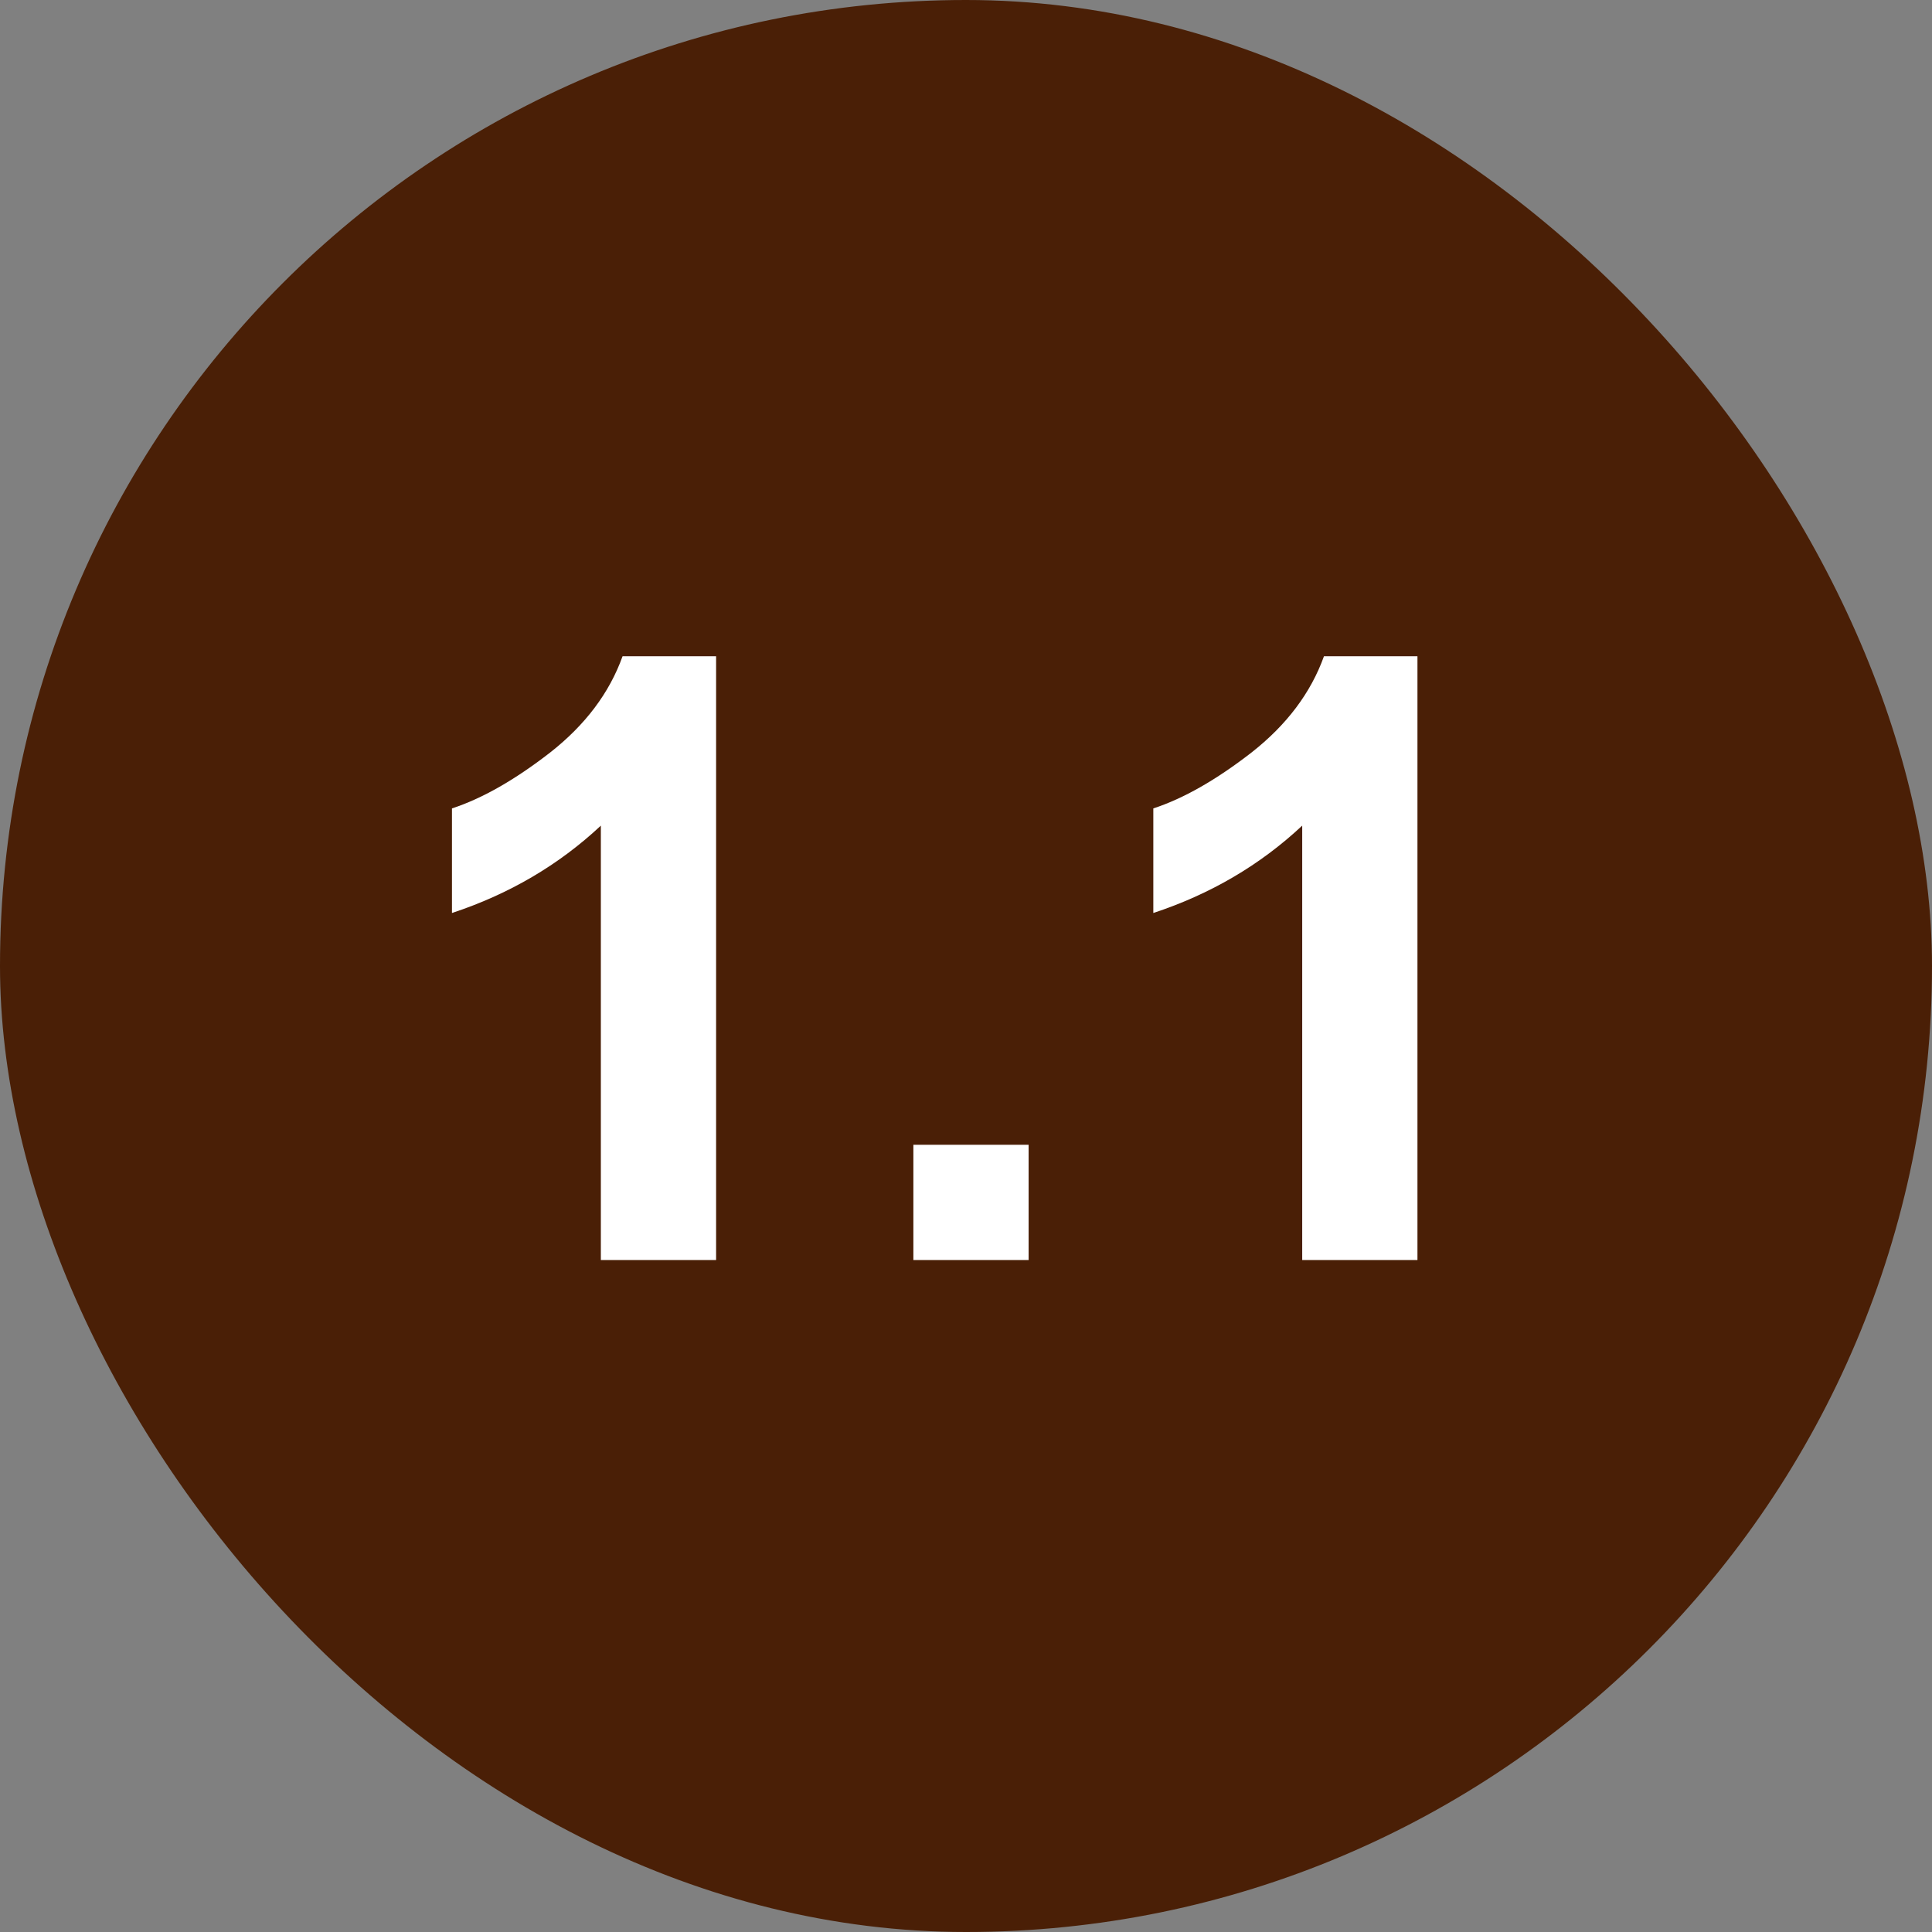
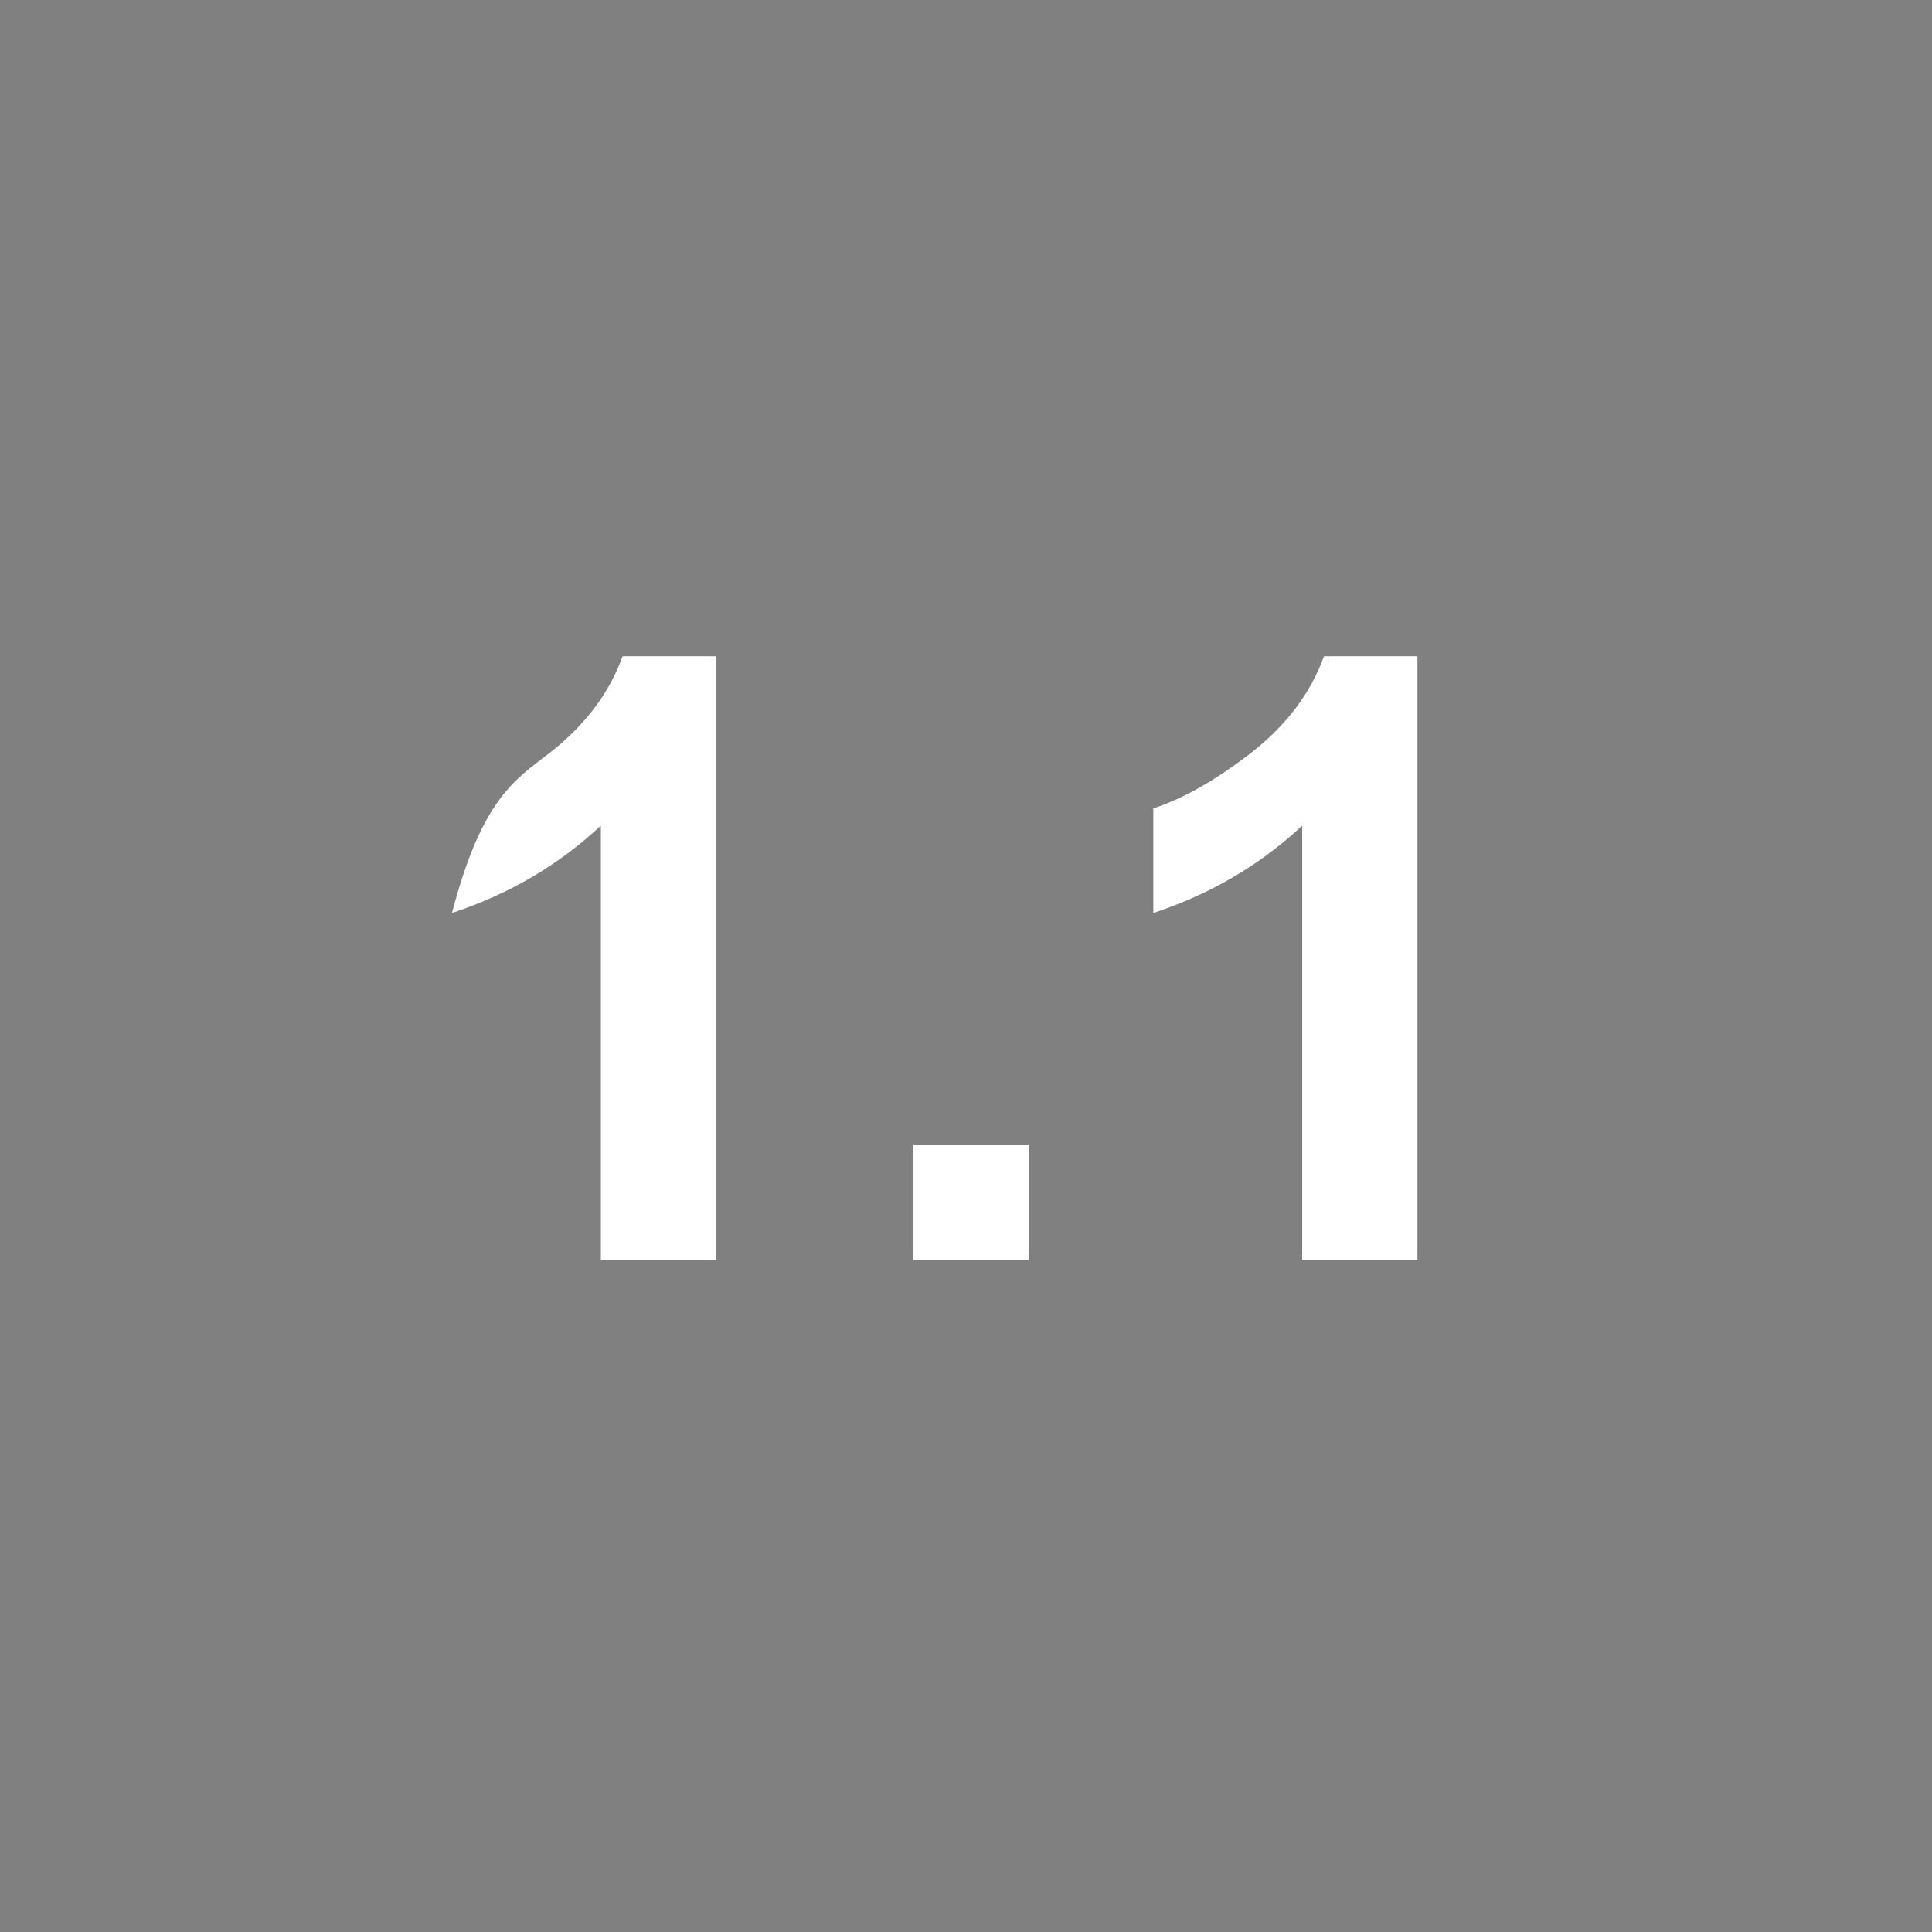
<svg xmlns="http://www.w3.org/2000/svg" width="46" height="46" viewBox="0 0 46 46" fill="none">
  <rect x="0" y="0" width="46" height="46" fill="#808080" stroke="none" />
-   <rect width="46" height="46" rx="23" fill="#4A1F06" />
-   <path d="M17.05 30H14.306V19.658C13.303 20.596 12.122 21.289 10.761 21.738V19.248C11.477 19.014 12.255 18.571 13.095 17.92C13.935 17.262 14.511 16.497 14.823 15.625H17.05V30ZM21.747 30V27.256H24.491V30H21.747ZM33.749 30H31.005V19.658C30.003 20.596 28.821 21.289 27.46 21.738V19.248C28.176 19.014 28.954 18.571 29.794 17.92C30.634 17.262 31.21 16.497 31.523 15.625H33.749V30Z" fill="white" />
+   <path d="M17.05 30H14.306V19.658C13.303 20.596 12.122 21.289 10.761 21.738C11.477 19.014 12.255 18.571 13.095 17.92C13.935 17.262 14.511 16.497 14.823 15.625H17.05V30ZM21.747 30V27.256H24.491V30H21.747ZM33.749 30H31.005V19.658C30.003 20.596 28.821 21.289 27.46 21.738V19.248C28.176 19.014 28.954 18.571 29.794 17.92C30.634 17.262 31.21 16.497 31.523 15.625H33.749V30Z" fill="white" />
</svg>